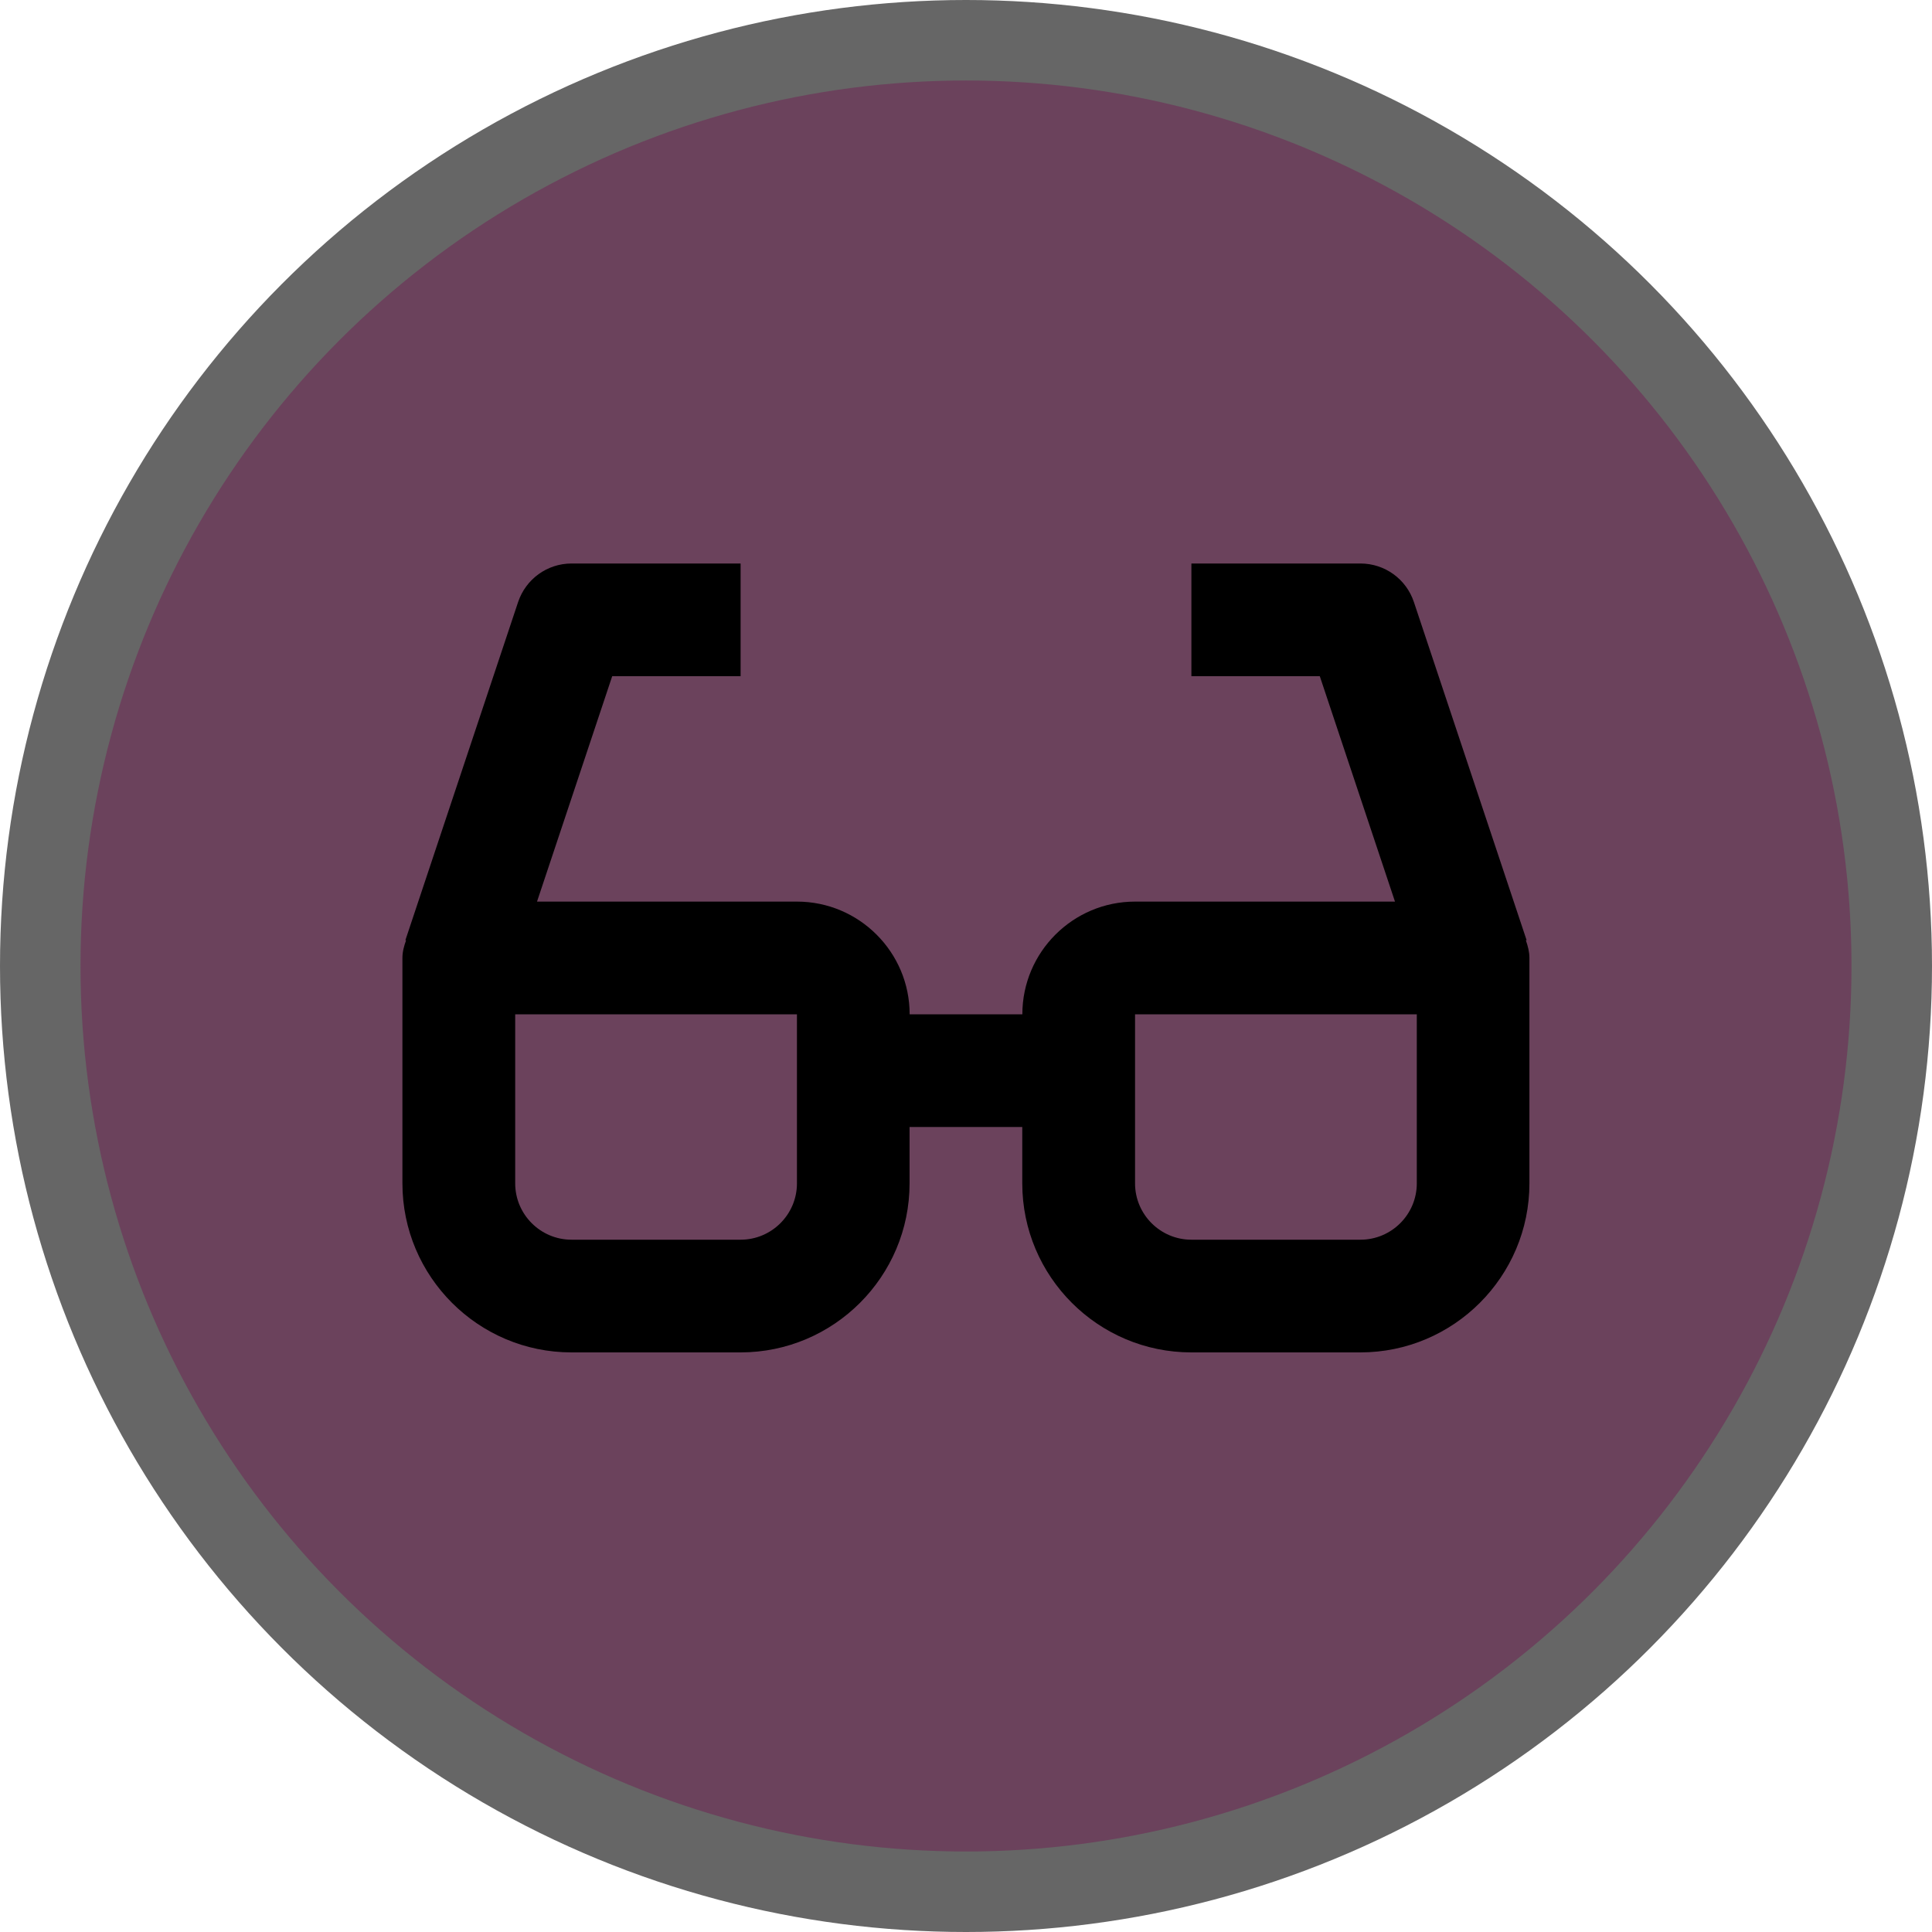
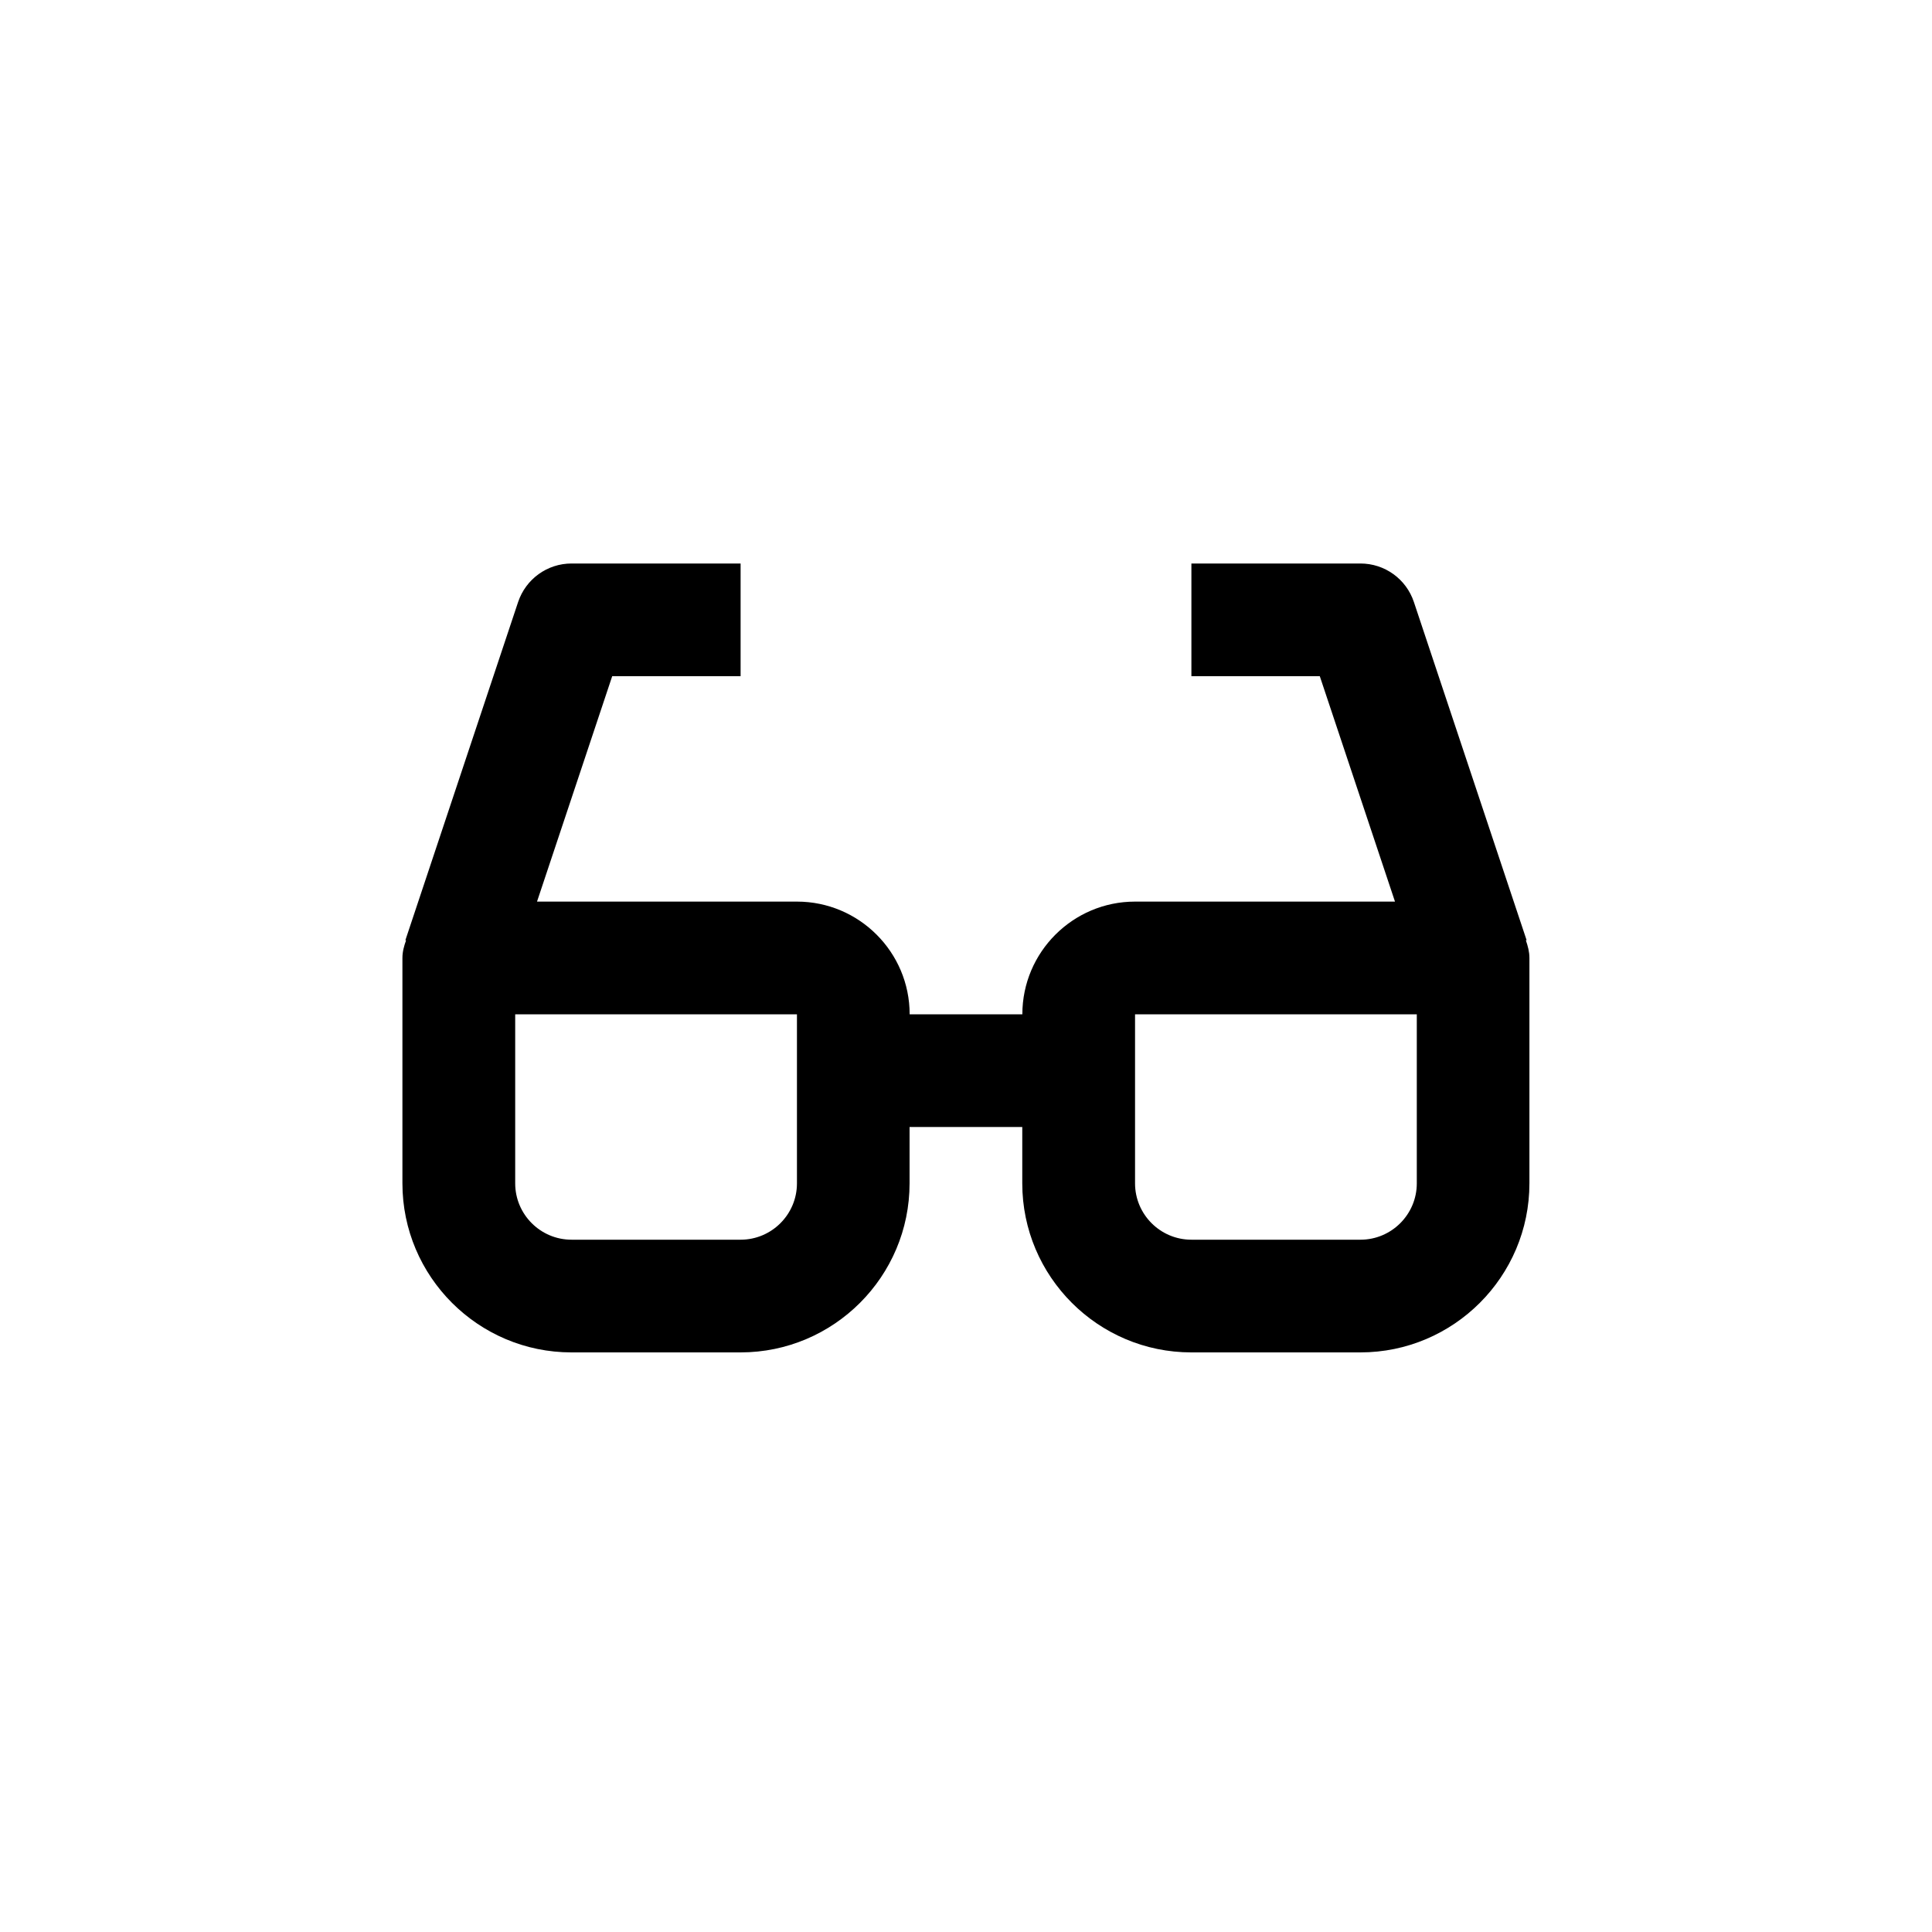
<svg xmlns="http://www.w3.org/2000/svg" version="1.1" viewBox="0 0 24 24" width="18" height="18">
  <title>optician-m</title>
  <g id="Page-2:-Night" fill="none" fill-rule="evenodd" opacity="1">
    <g id="optician-m" fill-rule="nonzero">
-       <circle id="Oval" cx="12" cy="12" r="12" fill="#000" opacity=".6" />
-       <circle id="Oval" cx="12" cy="12" r="11" fill="#6B425C" />
      <path id="Shape" d="m18.964 11.679-1.4-4.2c-0.095-0.286-0.362-0.479-0.664-0.479h-2.1v1.4h1.595l0.934 2.8h-3.229c-0.772 0-1.4 0.628-1.4 1.4h-1.4c0-0.772-0.628-1.4-1.4-1.4h-3.229l0.934-2.8h1.595v-1.4h-2.1c-0.302 0-0.568 0.193-0.664 0.479l-1.4 4.2 0.008 0.003c-0.025 0.069-0.045 0.141-0.045 0.218v2.8c0 1.158 0.942 2.1 2.1 2.1h2.1c1.158 0 2.1-0.942 2.1-2.1v-0.7h1.4v0.7c0 1.158 0.942 2.1 2.1 2.1h2.1c1.158 0 2.1-0.942 2.1-2.1v-2.8c0-0.078-0.02-0.149-0.044-0.219l0.008-0.002zm-9.064 3.021c0 0.386-0.314 0.7-0.7 0.7h-2.1c-0.386 0-0.7-0.314-0.7-0.7v-2.1h3.5v2.1zm7.7 0c0 0.386-0.314 0.7-0.7 0.7h-2.1c-0.386 0-0.7-0.314-0.7-0.7v-2.1h3.5v2.1z" fill="#000" />
    </g>
  </g>
</svg>